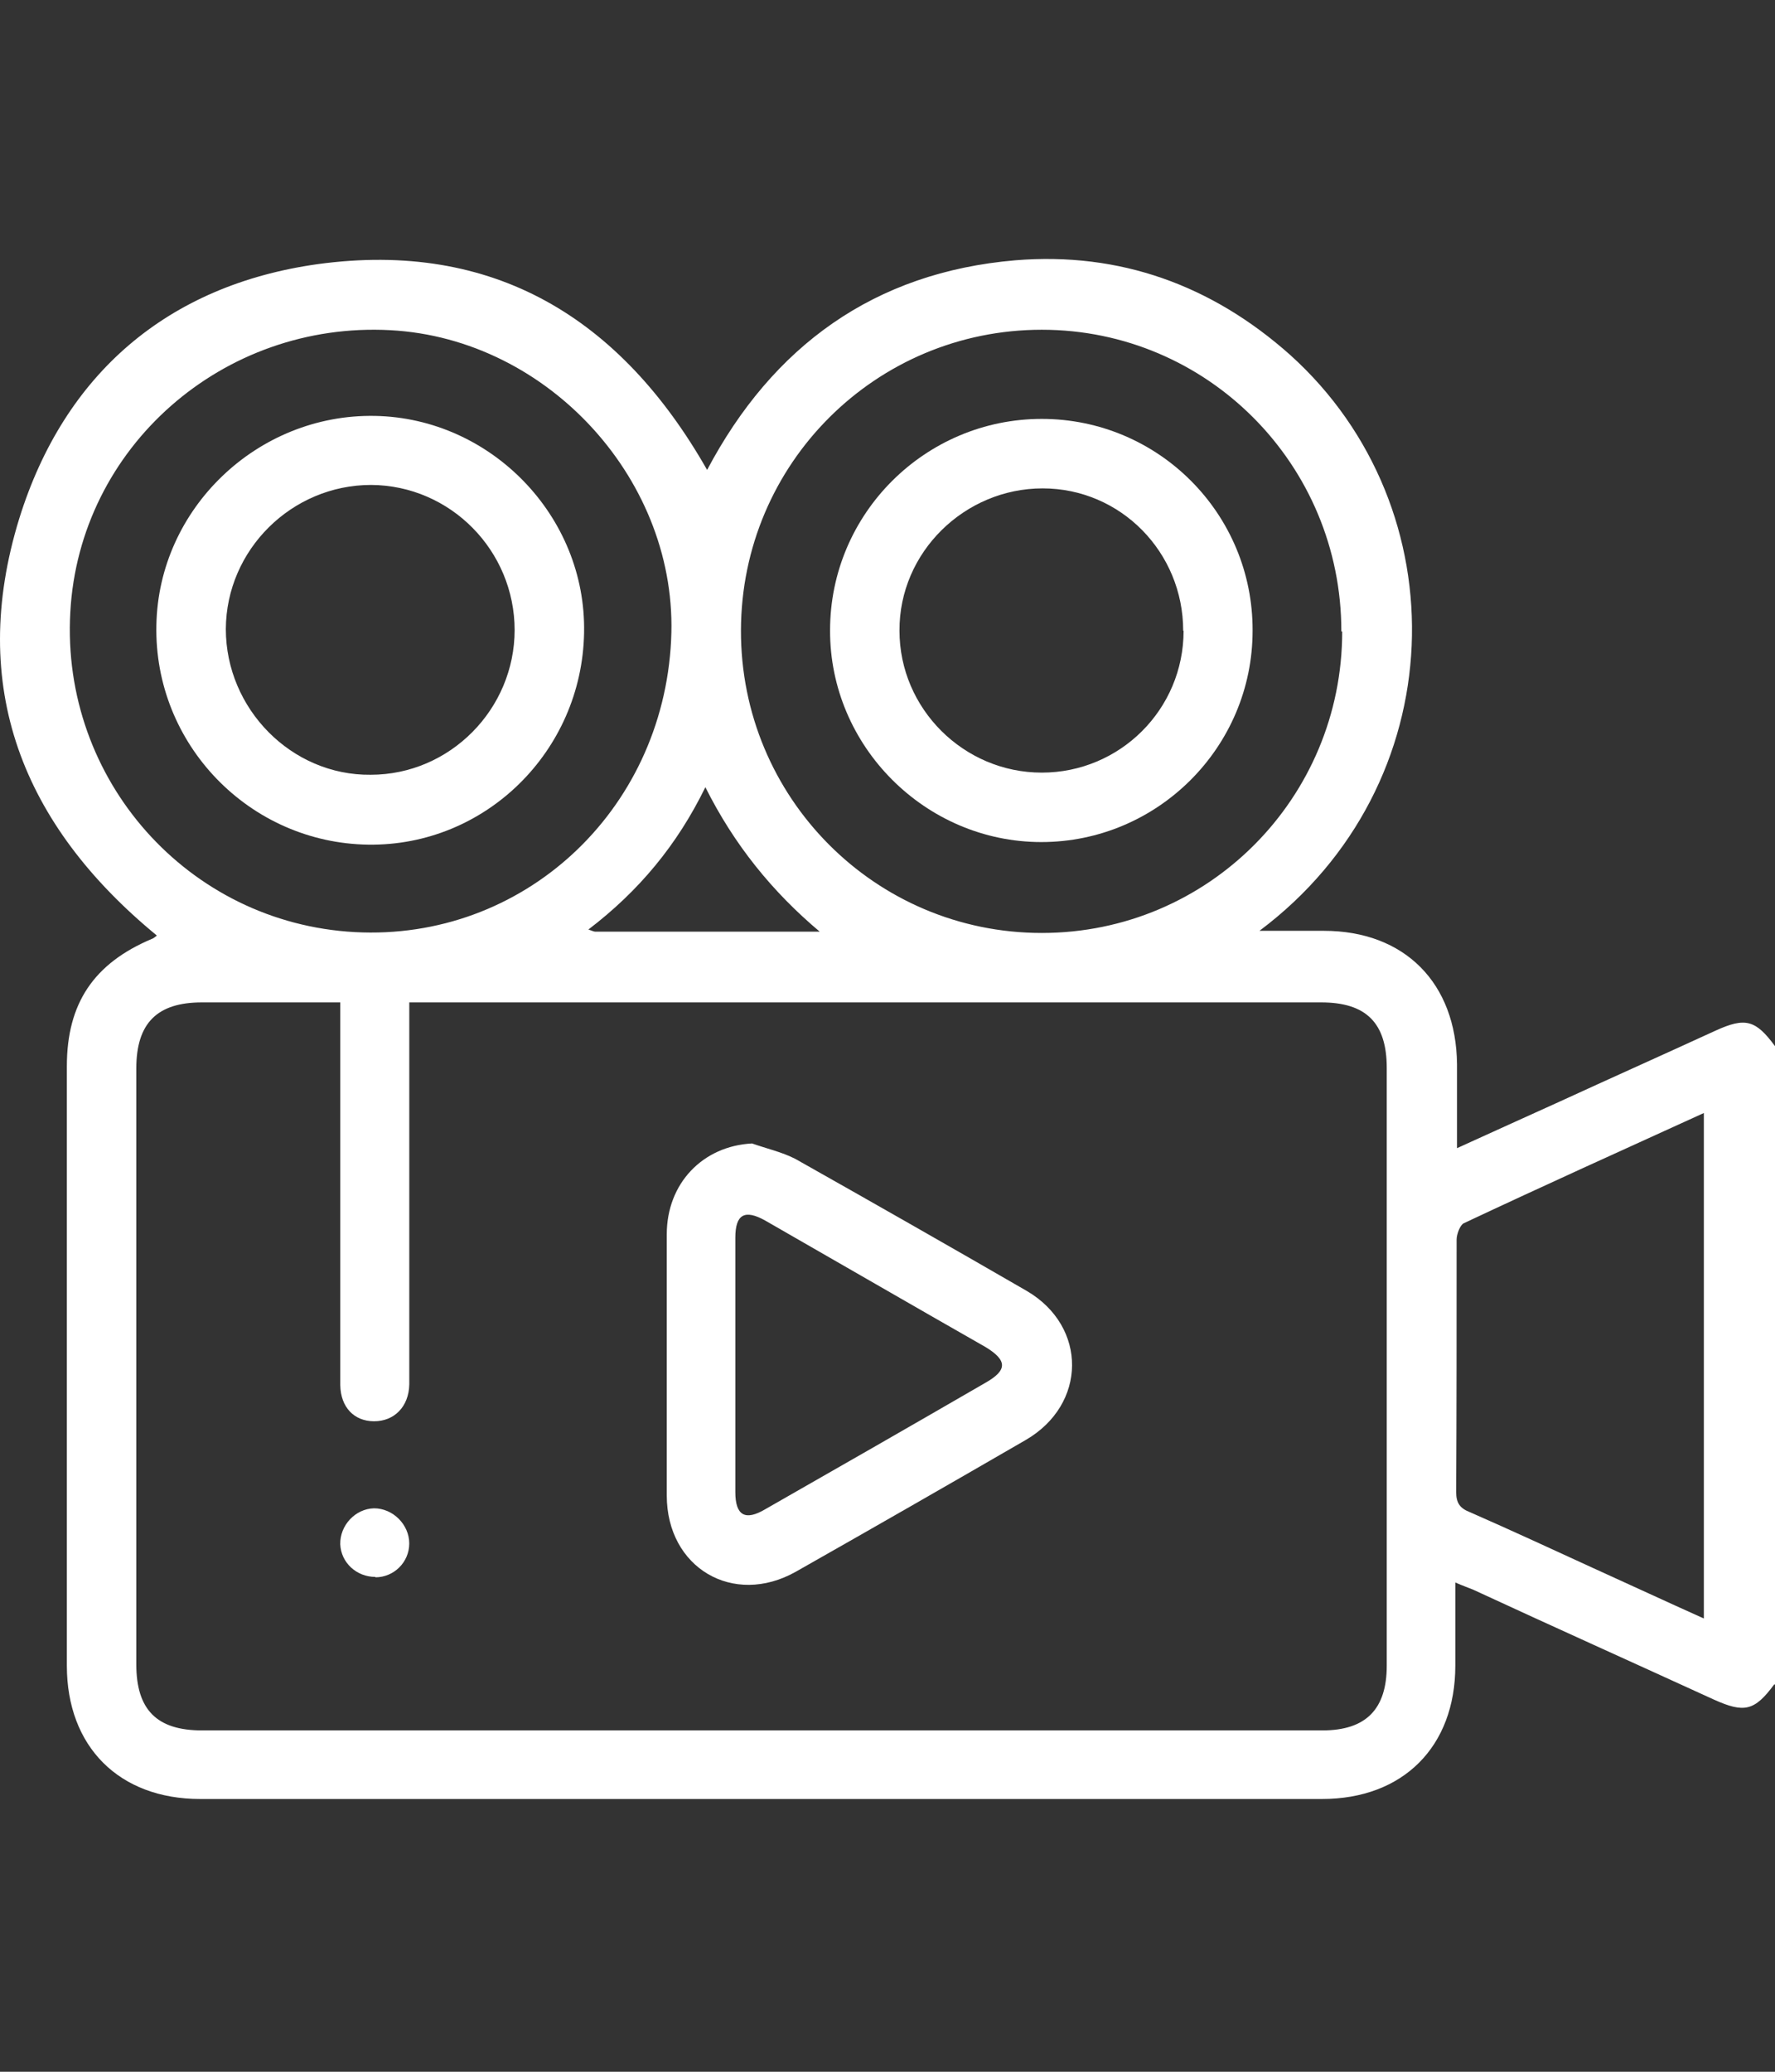
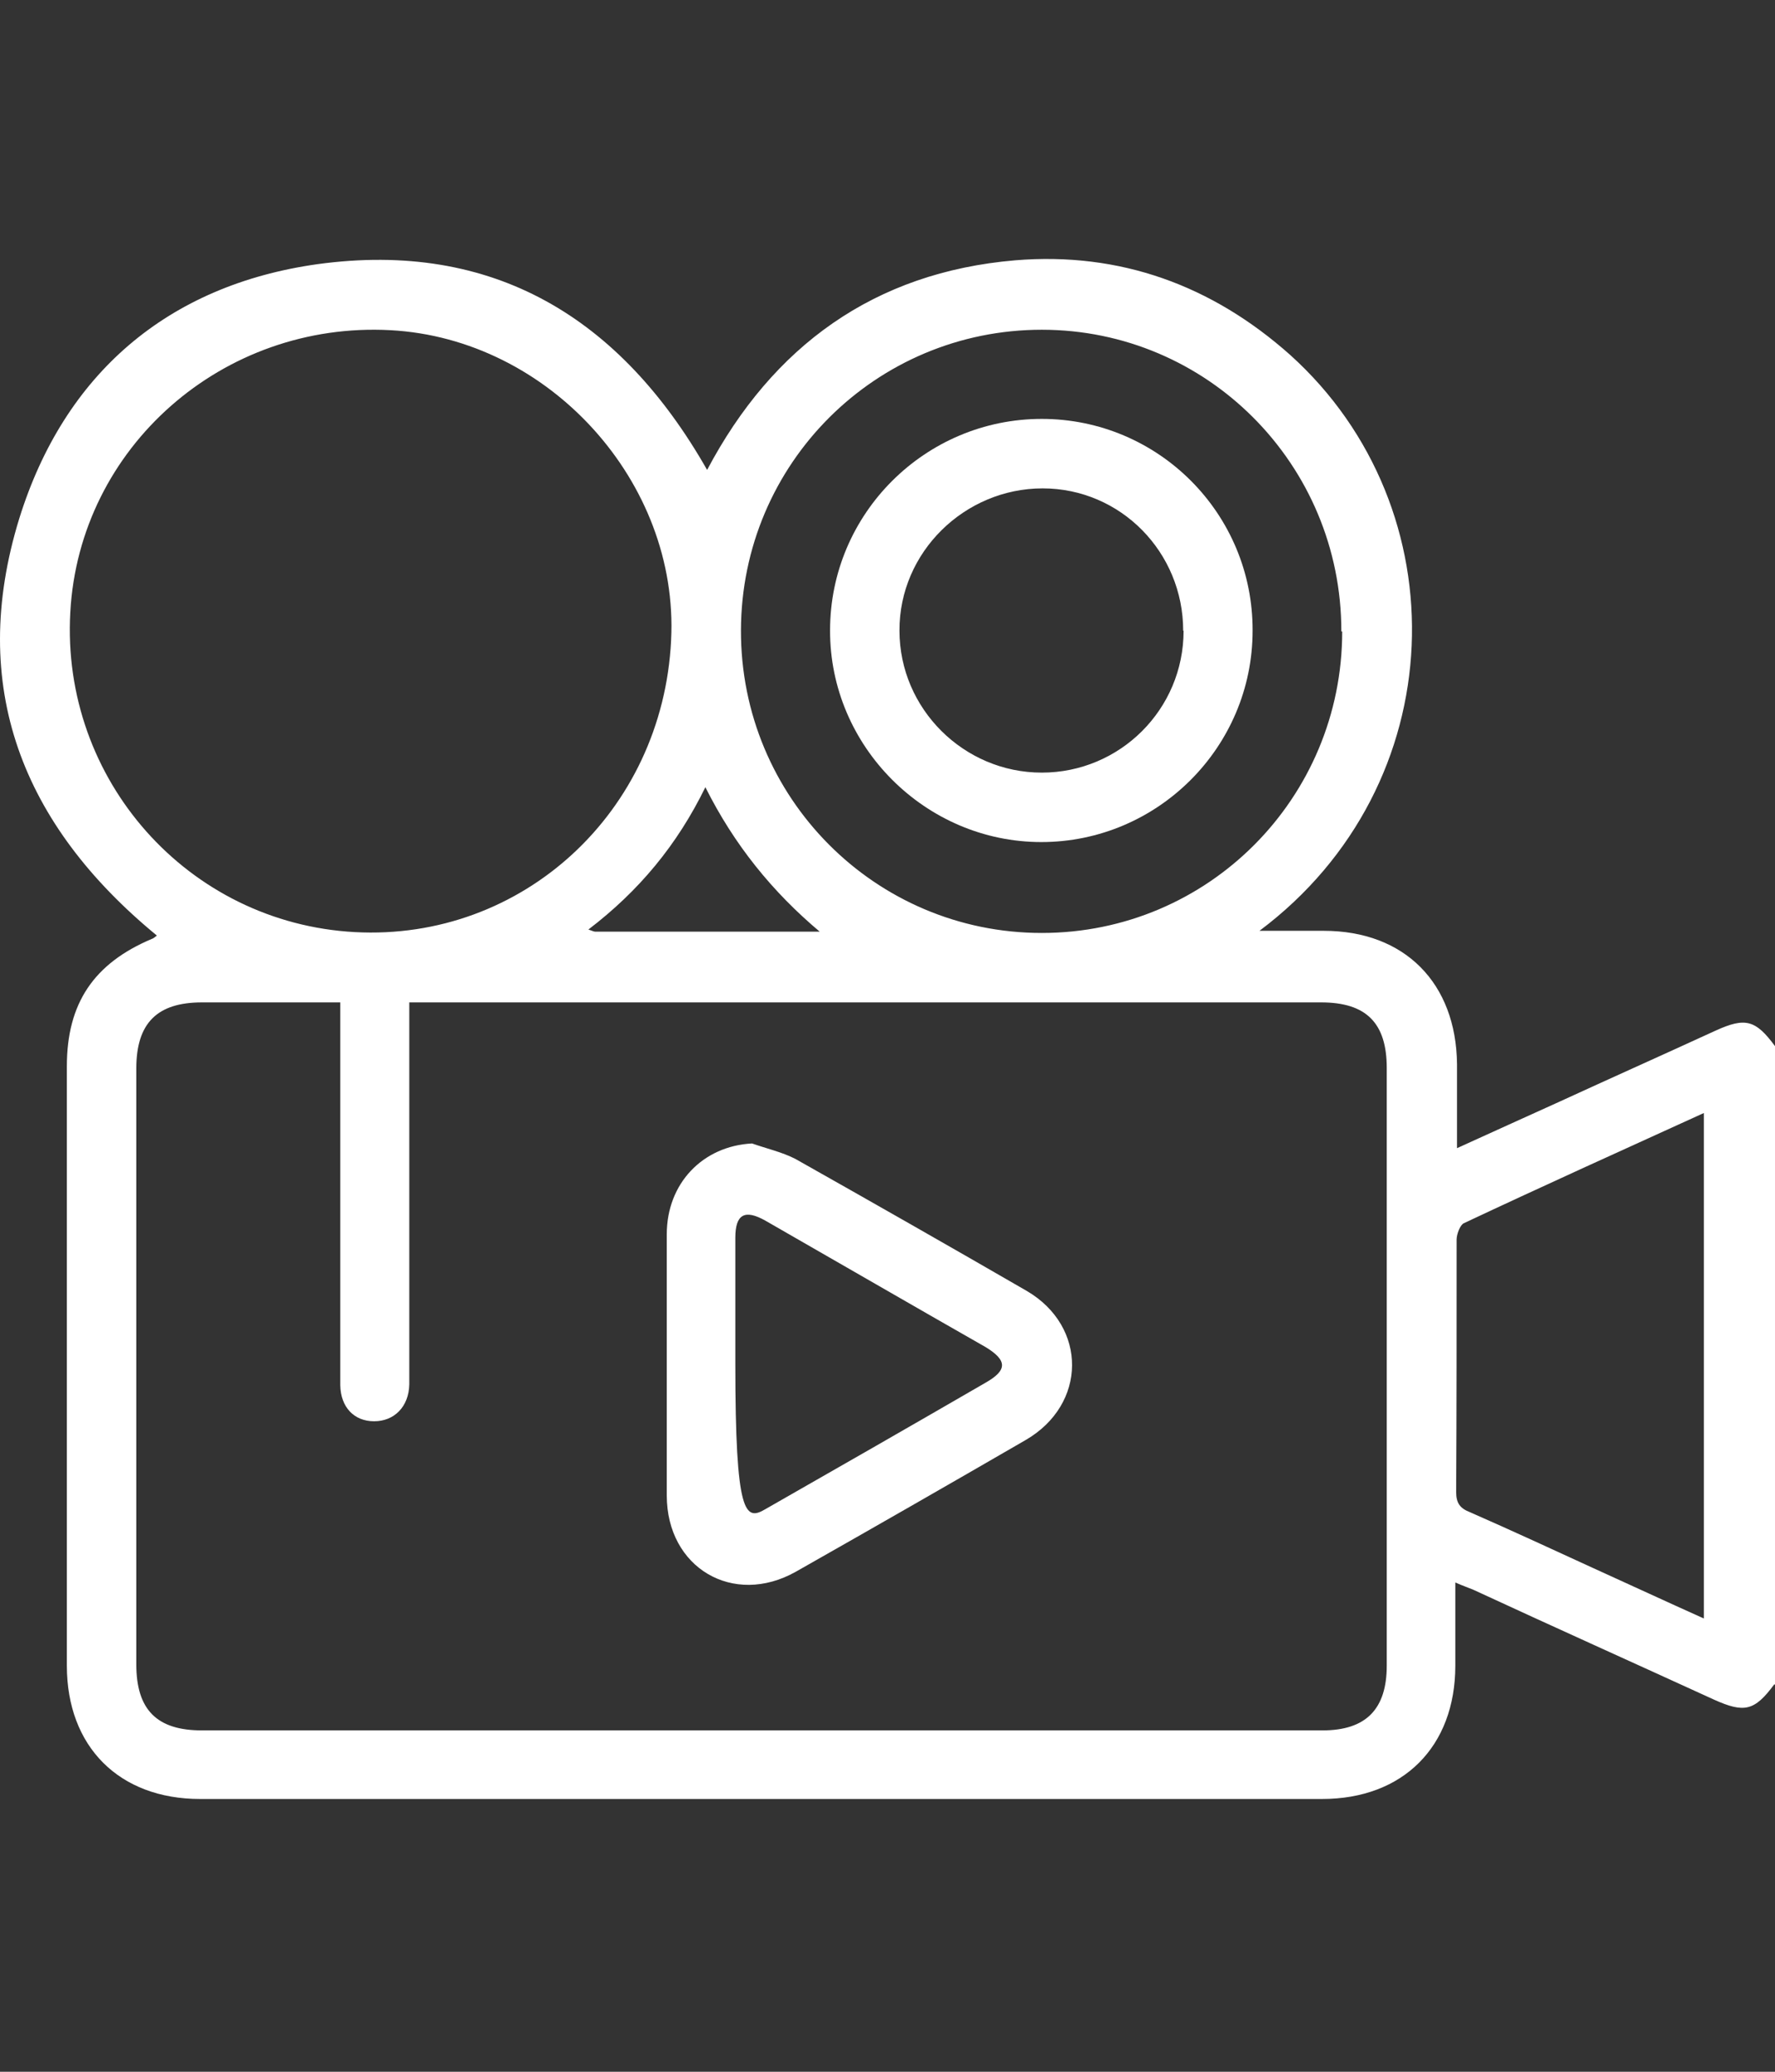
<svg xmlns="http://www.w3.org/2000/svg" width="48" height="56" viewBox="0 0 48 56" fill="none">
  <rect x="0" y="0" width="48" height="56" fill="#333333" stroke="none" />
  <path d="M47.977 45.532C47.444 46.251 47.166 46.309 46.343 45.938C44.164 44.941 41.997 43.968 39.842 42.971C39.703 42.913 39.564 42.867 39.355 42.775V45.023C39.355 47.213 37.941 48.627 35.751 48.627H5.412C3.222 48.627 1.808 47.213 1.808 45.023V28.822C1.808 27.119 2.538 26.041 4.103 25.38C4.149 25.369 4.196 25.322 4.242 25.288C0.603 22.298 -0.88 18.555 0.522 14.012C1.739 10.107 4.532 7.708 8.588 7.14C13.339 6.491 16.781 8.588 19.122 12.702C20.895 9.353 23.641 7.36 27.454 7.036C30.281 6.804 32.773 7.708 34.893 9.597C39.494 13.745 39.32 21.22 34.059 25.16H35.797C37.988 25.16 39.378 26.574 39.401 28.764V31.035C40.363 30.595 41.244 30.201 42.136 29.795C43.55 29.146 44.975 28.509 46.389 27.86C47.2 27.489 47.478 27.57 48 28.277V45.532H47.977ZM11.068 27.084V37.421C11.056 38.023 10.662 38.417 10.117 38.417C9.573 38.417 9.213 38.035 9.202 37.444V27.095H5.459C4.254 27.095 3.686 27.651 3.686 28.88V44.988C3.686 46.216 4.242 46.773 5.459 46.773H35.763C36.945 46.773 37.501 46.193 37.501 45.023V28.868C37.501 27.651 36.945 27.095 35.728 27.095H11.068V27.084ZM36.273 17.06C36.273 12.563 32.657 8.913 28.172 8.913C23.687 8.913 20.049 12.529 20.037 17.037C20.025 21.556 23.664 25.218 28.172 25.218C32.68 25.218 36.296 21.568 36.296 17.071H36.284L36.273 17.06ZM18.148 17.303C18.368 13.039 14.857 9.156 10.558 8.925C6.027 8.681 2.144 12.088 1.901 16.55C1.646 21.081 5.088 24.951 9.596 25.195C14.127 25.438 17.916 21.95 18.148 17.315M46.076 43.76V30.085C43.886 31.082 41.731 32.055 39.587 33.063C39.483 33.11 39.39 33.365 39.39 33.504C39.39 35.787 39.39 38.046 39.378 40.329C39.378 40.631 39.483 40.77 39.749 40.874C40.885 41.372 41.986 41.882 43.098 42.392C44.095 42.844 45.068 43.296 46.076 43.748V43.76ZM22.181 25.195C20.883 24.105 19.852 22.831 19.075 21.278C18.31 22.842 17.279 24.082 15.912 25.125C16.016 25.16 16.062 25.183 16.097 25.183H22.181V25.195Z" fill="white" />
-   <path d="M20.337 30.908C20.731 31.047 21.148 31.14 21.508 31.325C23.605 32.507 25.68 33.689 27.766 34.894C29.411 35.856 29.399 37.965 27.731 38.927C25.668 40.121 23.605 41.303 21.519 42.485C19.828 43.435 18.031 42.38 18.031 40.422V33.364C18.031 31.985 19.005 30.977 20.337 30.908ZM19.885 36.864V40.329C19.885 40.967 20.152 41.117 20.697 40.793C22.69 39.657 24.671 38.521 26.653 37.374C27.244 37.038 27.244 36.772 26.653 36.412C24.66 35.277 22.678 34.129 20.697 32.994C20.14 32.681 19.885 32.82 19.885 33.457V36.853V36.864Z" fill="white" />
-   <path d="M10.151 42.624C9.641 42.624 9.224 42.241 9.201 41.743C9.189 41.233 9.607 40.781 10.116 40.77C10.626 40.77 11.067 41.21 11.067 41.72C11.067 42.23 10.649 42.635 10.151 42.635" fill="white" />
+   <path d="M20.337 30.908C20.731 31.047 21.148 31.14 21.508 31.325C23.605 32.507 25.68 33.689 27.766 34.894C29.411 35.856 29.399 37.965 27.731 38.927C25.668 40.121 23.605 41.303 21.519 42.485C19.828 43.435 18.031 42.38 18.031 40.422V33.364C18.031 31.985 19.005 30.977 20.337 30.908ZM19.885 36.864C19.885 40.967 20.152 41.117 20.697 40.793C22.69 39.657 24.671 38.521 26.653 37.374C27.244 37.038 27.244 36.772 26.653 36.412C24.66 35.277 22.678 34.129 20.697 32.994C20.14 32.681 19.885 32.82 19.885 33.457V36.853V36.864Z" fill="white" />
  <path d="M33.873 17.048C33.873 20.2 31.3 22.761 28.16 22.761C25.02 22.761 22.435 20.165 22.447 17.036C22.447 13.884 25.02 11.323 28.172 11.323C31.324 11.323 33.885 13.884 33.873 17.048ZM31.996 17.048C31.996 14.927 30.304 13.201 28.195 13.201C26.086 13.201 24.313 14.927 24.324 17.048C24.324 19.157 26.062 20.884 28.172 20.884C30.281 20.884 32.007 19.18 32.007 17.048H31.996Z" fill="white" />
-   <path d="M15.795 17.106C15.737 20.304 13.129 22.877 9.954 22.831C6.744 22.784 4.16 20.119 4.229 16.897C4.287 13.745 6.964 11.184 10.139 11.242C13.28 11.3 15.853 13.954 15.795 17.094M13.917 17.037C13.917 14.881 12.179 13.12 10.035 13.108C7.891 13.108 6.118 14.858 6.107 17.002C6.107 19.157 7.88 20.965 10.024 20.942C12.168 20.942 13.917 19.169 13.917 17.025" fill="white" />
</svg>